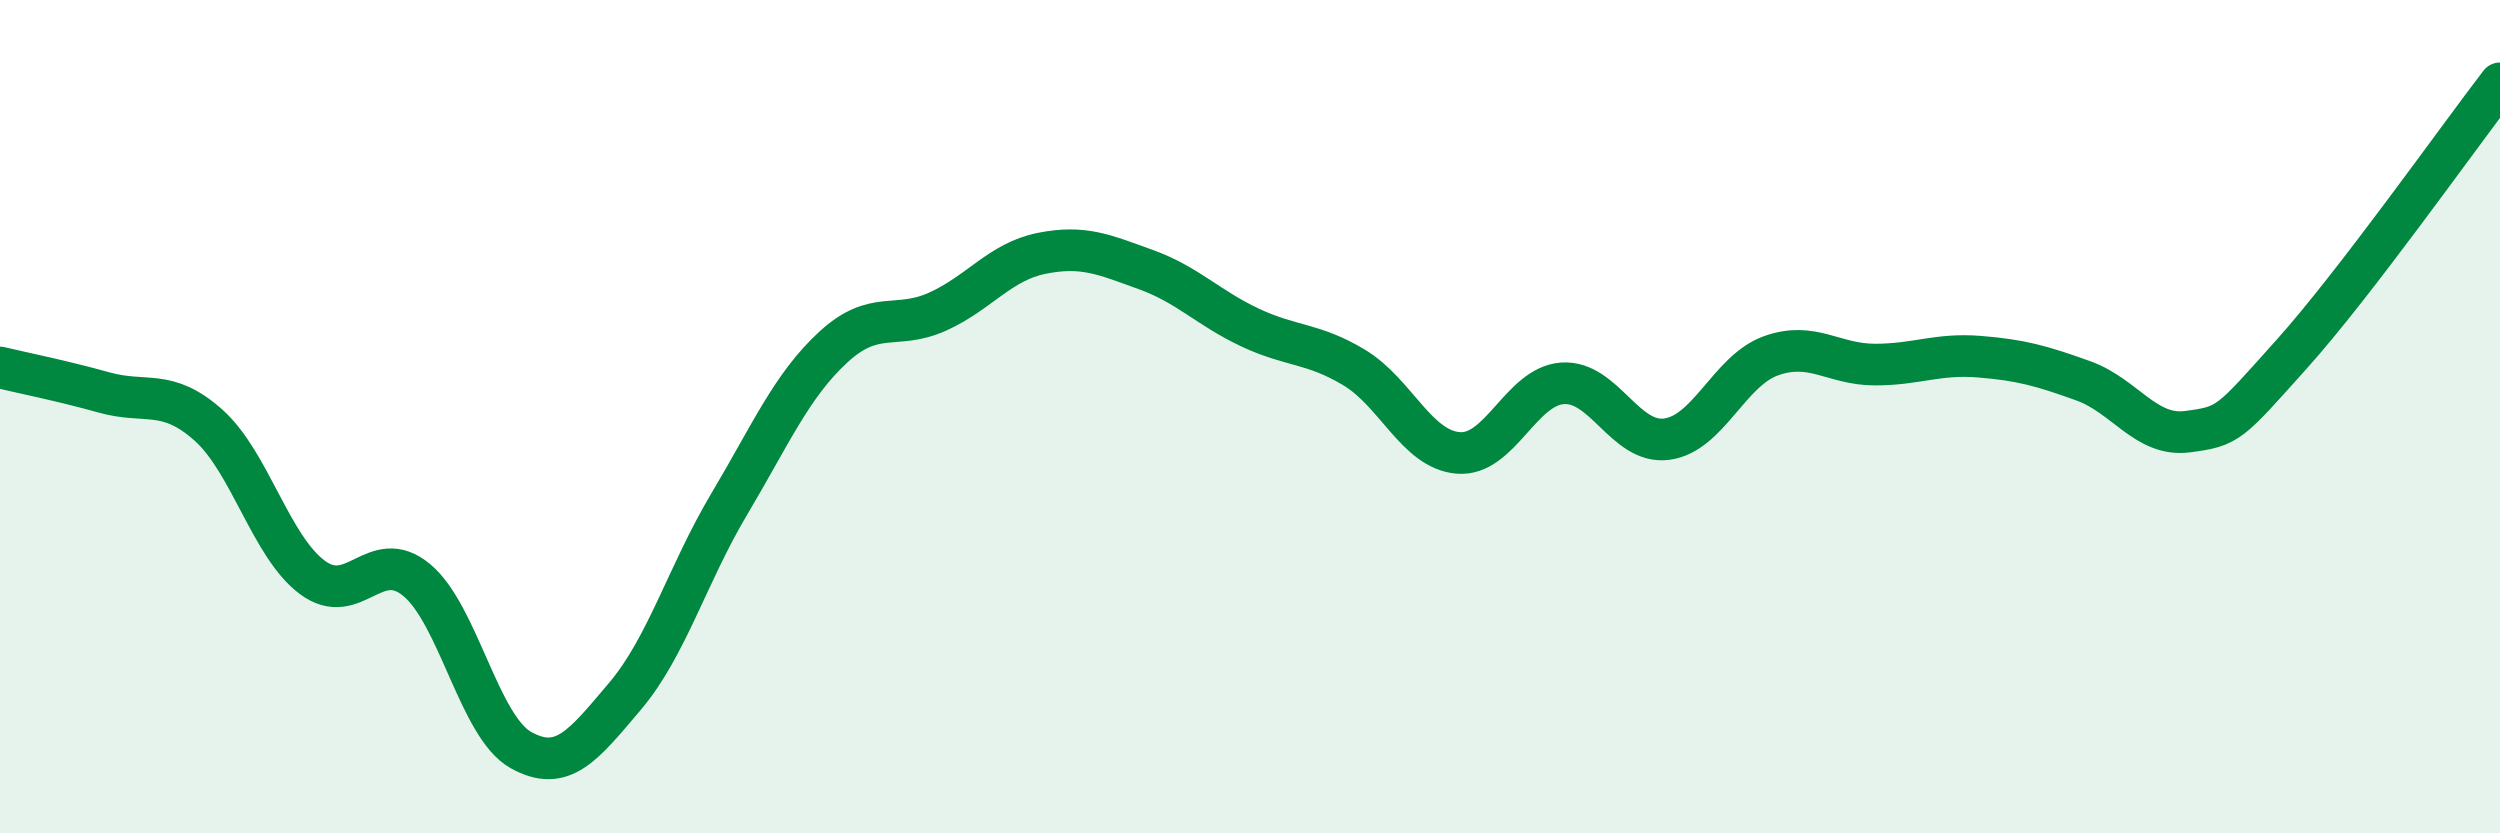
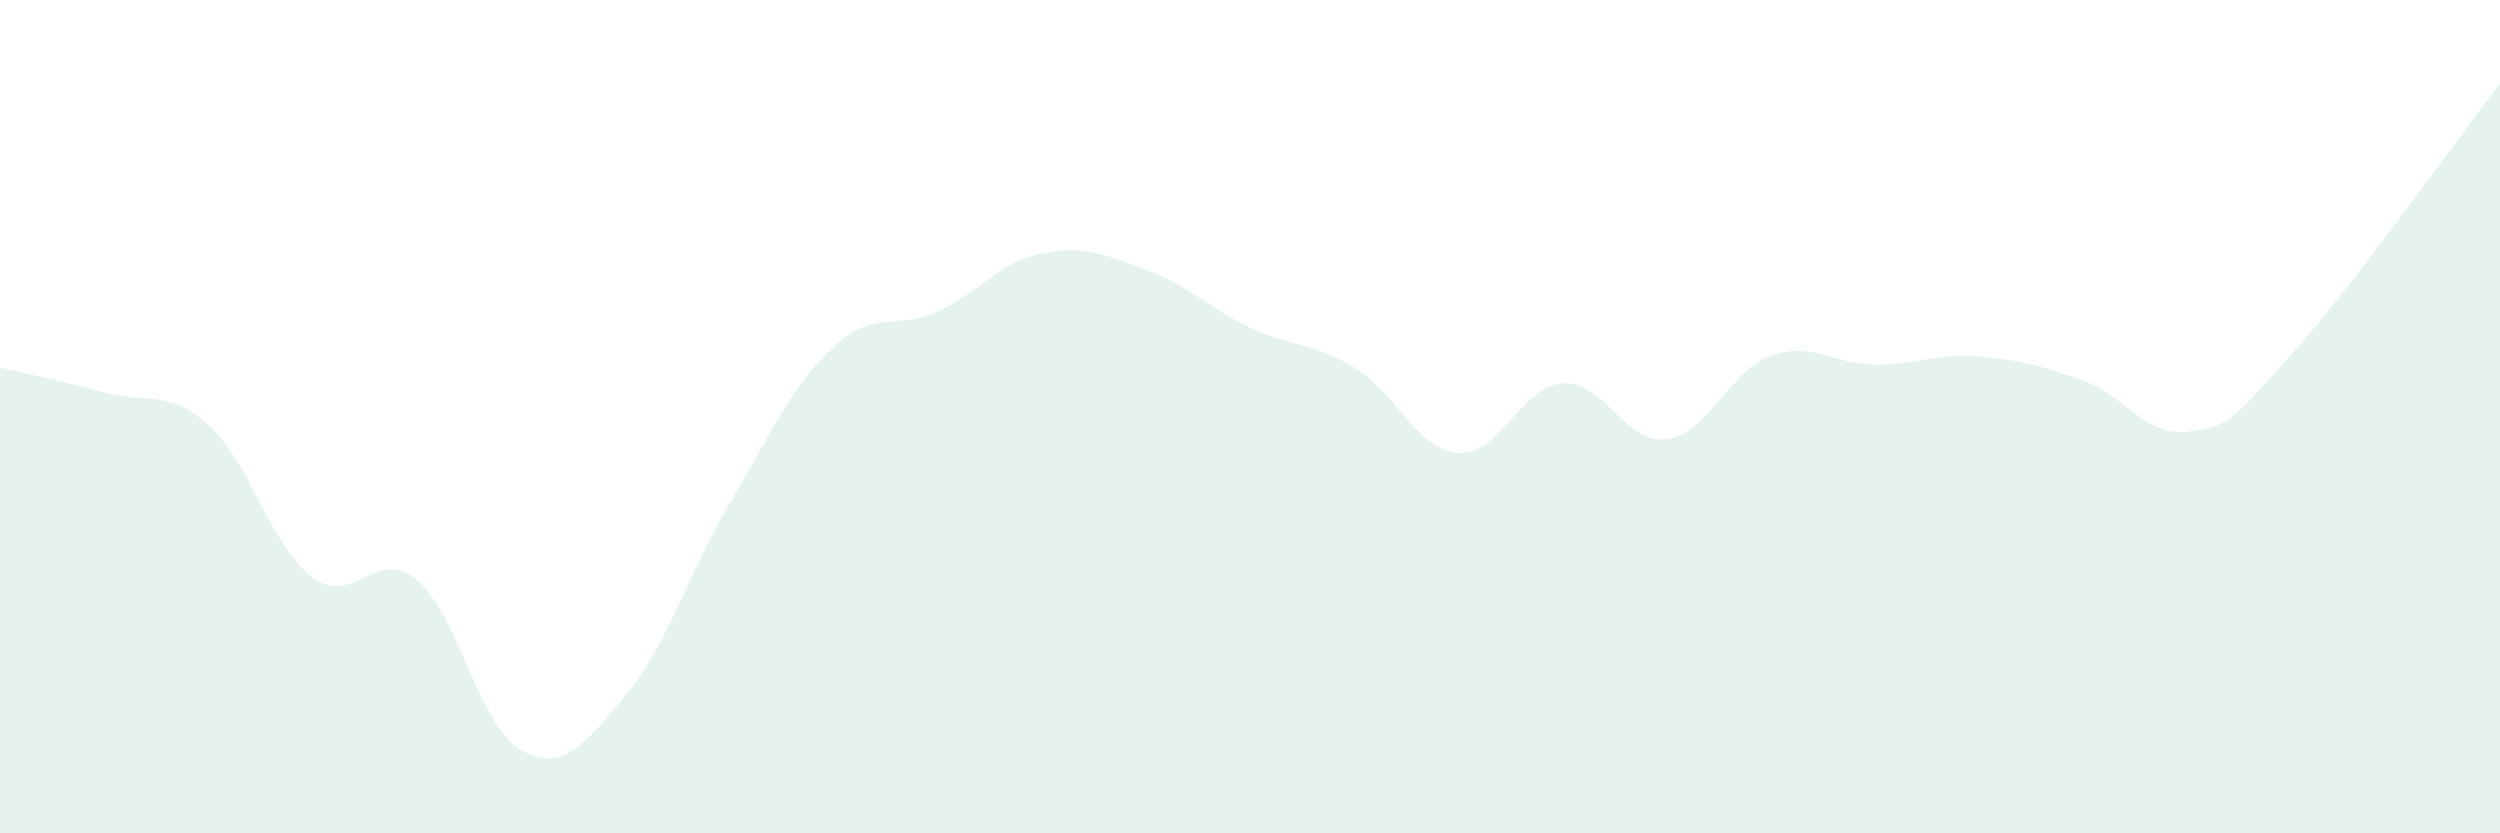
<svg xmlns="http://www.w3.org/2000/svg" width="60" height="20" viewBox="0 0 60 20">
  <path d="M 0,8.82 C 0.5,8.94 1.5,9.14 2.5,9.42 C 3.5,9.7 4,9.31 5,10.2 C 6,11.09 6.5,13.12 7.5,13.86 C 8.5,14.6 9,13.09 10,13.92 C 11,14.75 11.5,17.44 12.5,18 C 13.5,18.56 14,17.89 15,16.71 C 16,15.53 16.5,13.78 17.5,12.1 C 18.5,10.42 19,9.25 20,8.33 C 21,7.41 21.5,7.93 22.5,7.48 C 23.5,7.03 24,6.28 25,6.08 C 26,5.88 26.5,6.11 27.5,6.47 C 28.5,6.83 29,7.39 30,7.86 C 31,8.33 31.5,8.22 32.5,8.82 C 33.5,9.42 34,10.79 35,10.87 C 36,10.95 36.5,9.27 37.5,9.2 C 38.5,9.13 39,10.67 40,10.54 C 41,10.41 41.5,8.9 42.5,8.54 C 43.5,8.18 44,8.75 45,8.75 C 46,8.75 46.5,8.48 47.5,8.56 C 48.5,8.64 49,8.78 50,9.14 C 51,9.5 51.5,10.49 52.5,10.36 C 53.5,10.23 53.5,10.17 55,8.5 C 56.5,6.83 59,3.3 60,2L60 20L0 20Z" fill="#008740" opacity="0.1" stroke-linecap="round" stroke-linejoin="round" />
-   <path d="M 0,8.82 C 0.5,8.94 1.5,9.14 2.5,9.42 C 3.5,9.7 4,9.31 5,10.2 C 6,11.09 6.5,13.12 7.5,13.86 C 8.5,14.6 9,13.09 10,13.92 C 11,14.75 11.5,17.44 12.5,18 C 13.5,18.56 14,17.89 15,16.71 C 16,15.53 16.5,13.78 17.5,12.1 C 18.5,10.42 19,9.25 20,8.33 C 21,7.41 21.5,7.93 22.5,7.48 C 23.5,7.03 24,6.28 25,6.08 C 26,5.88 26.5,6.11 27.5,6.47 C 28.5,6.83 29,7.39 30,7.86 C 31,8.33 31.5,8.22 32.5,8.82 C 33.5,9.42 34,10.79 35,10.87 C 36,10.95 36.5,9.27 37.5,9.2 C 38.5,9.13 39,10.67 40,10.54 C 41,10.41 41.5,8.9 42.5,8.54 C 43.5,8.18 44,8.75 45,8.75 C 46,8.75 46.5,8.48 47.5,8.56 C 48.5,8.64 49,8.78 50,9.14 C 51,9.5 51.5,10.49 52.5,10.36 C 53.5,10.23 53.5,10.17 55,8.5 C 56.5,6.83 59,3.3 60,2" stroke="#008740" stroke-width="1" fill="none" stroke-linecap="round" stroke-linejoin="round" />
</svg>